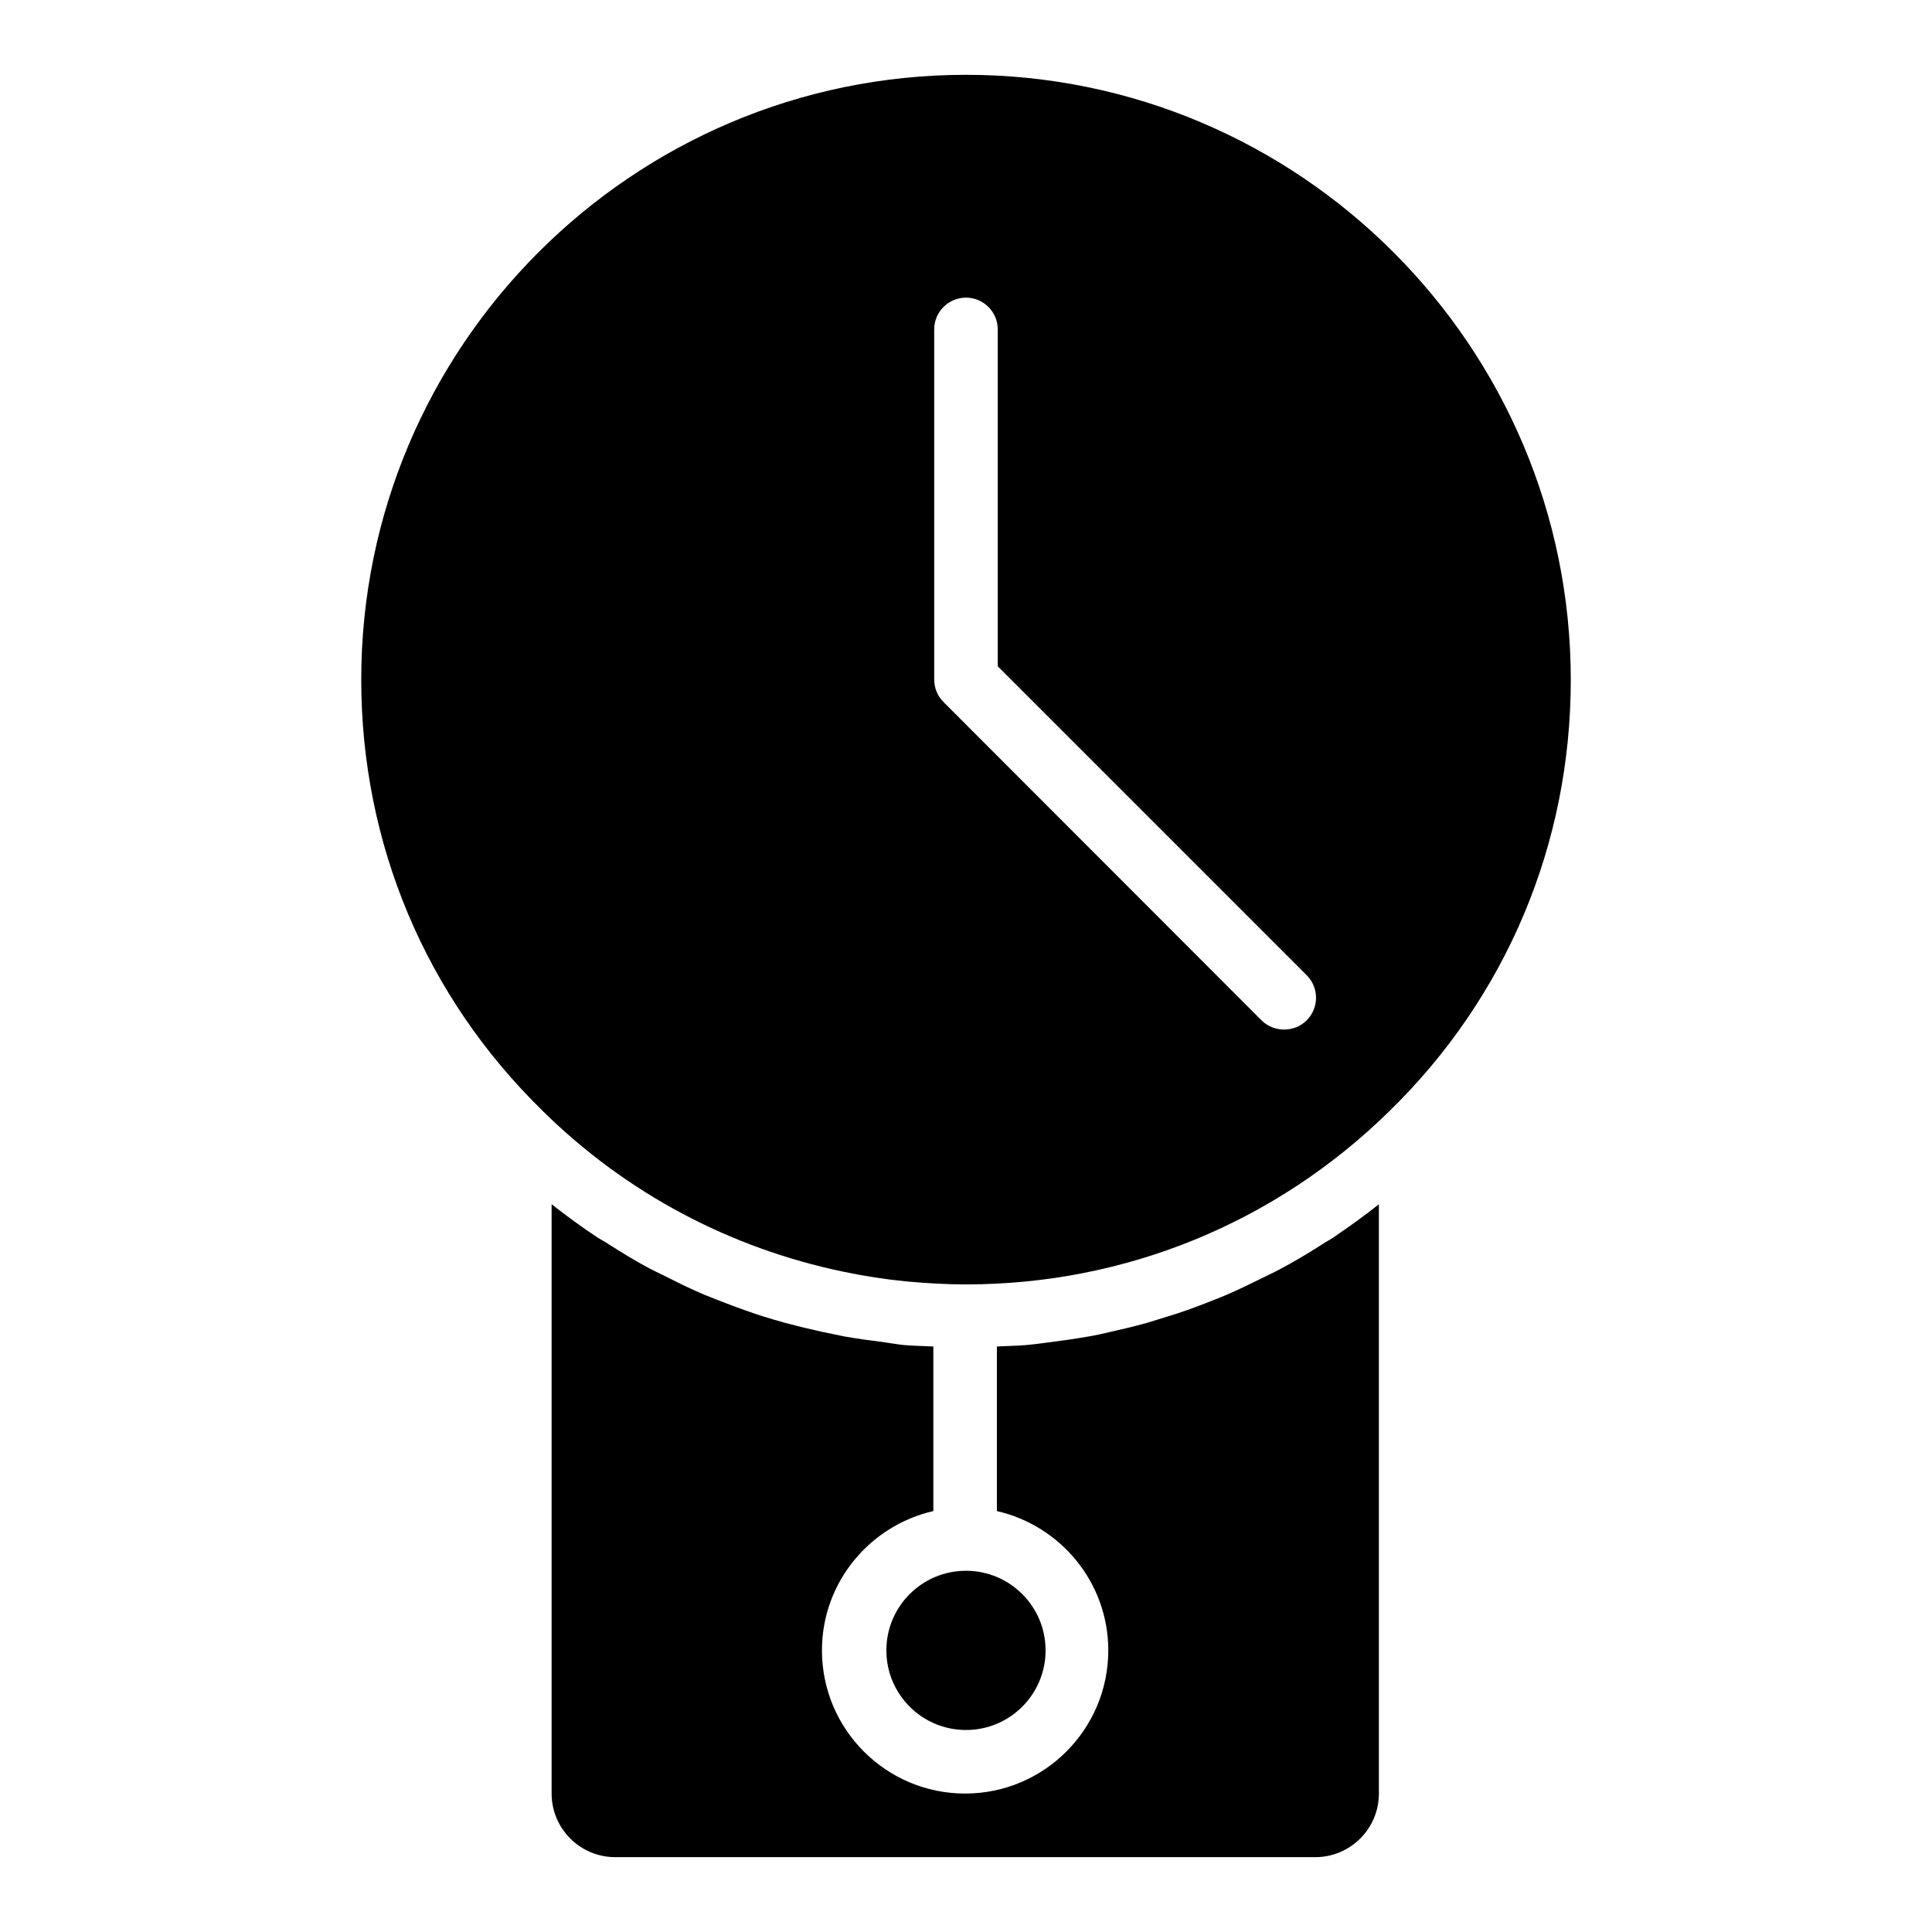
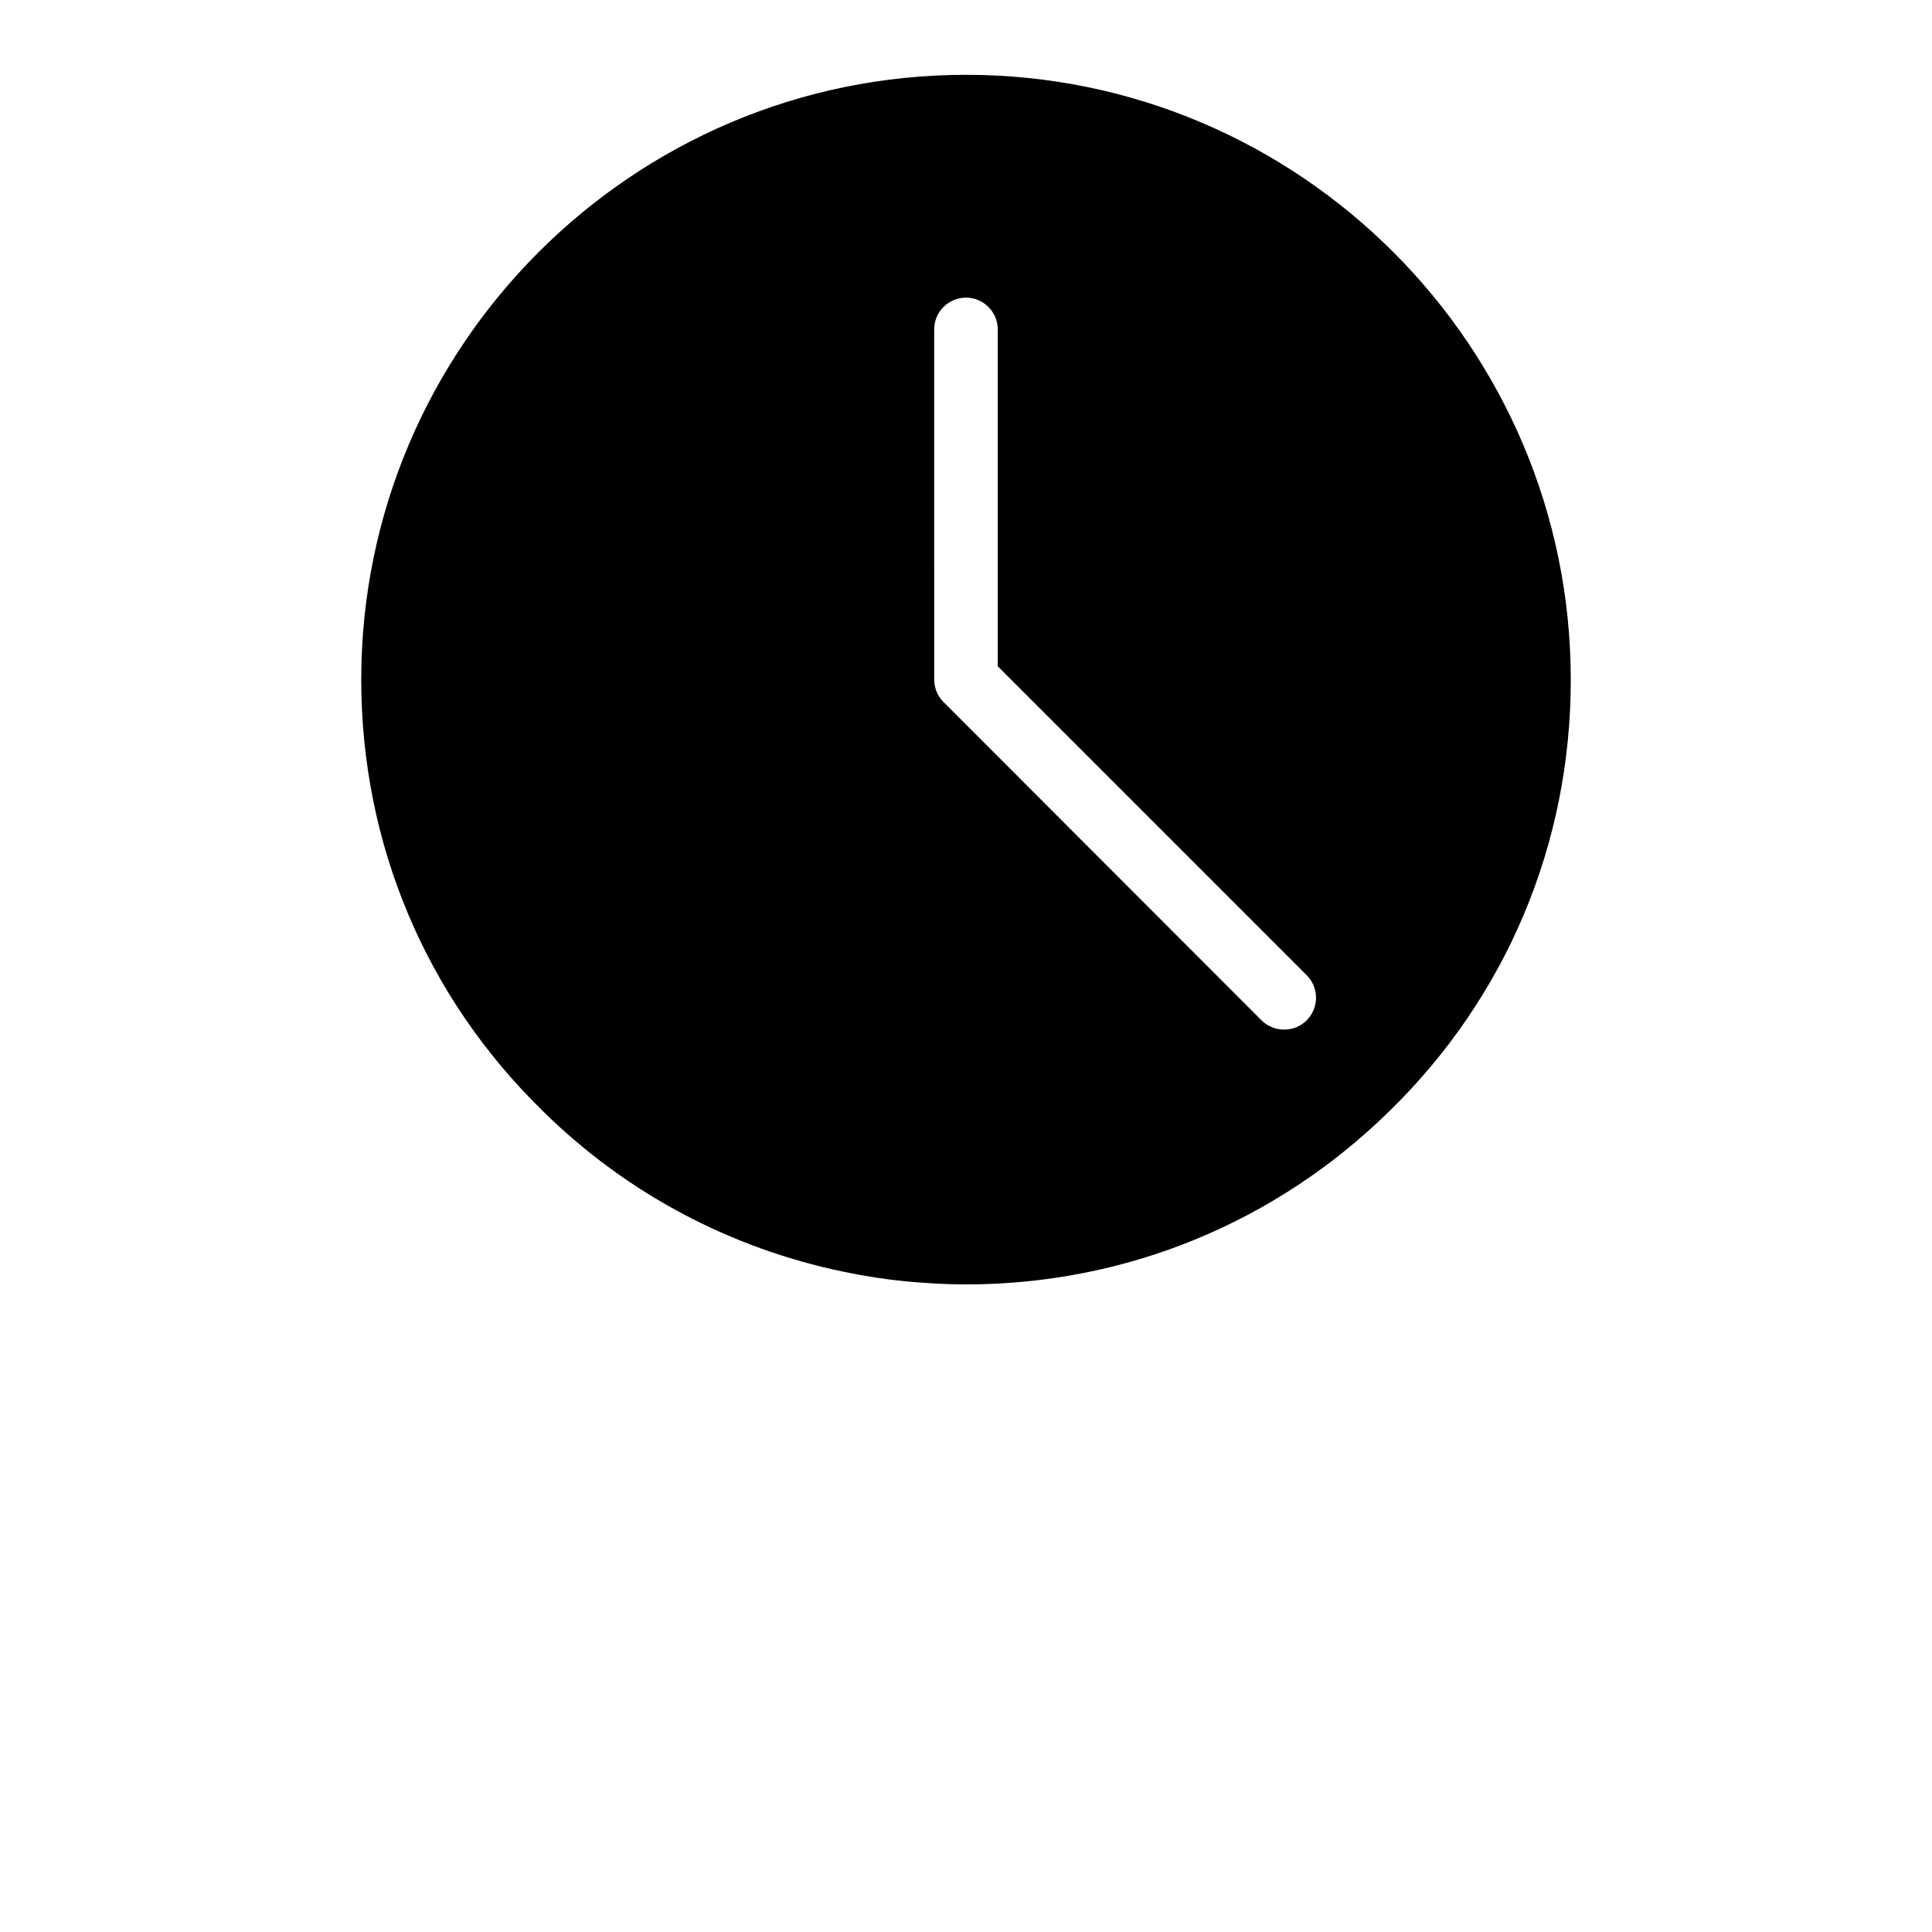
<svg xmlns="http://www.w3.org/2000/svg" fill="#000000" width="800px" height="800px" version="1.1" viewBox="144 144 512 512">
  <g>
-     <path d="m421.09 581.37c0 11.652-9.445 21.098-21.094 21.098-11.652 0-21.098-9.445-21.098-21.098s9.445-21.098 21.098-21.098c11.648 0 21.094 9.445 21.094 21.098" />
-     <path d="m378.51 499.74c-3.621-0.473-7.242-0.945-10.785-1.574-2.047-0.395-4.016-0.867-6.062-1.258-3.227-0.707-6.453-1.496-9.684-2.363-2.047-0.551-4.094-1.18-6.141-1.812-3.148-1.023-6.219-2.125-9.289-3.305-1.969-0.789-3.938-1.496-5.824-2.281-3.148-1.34-6.297-2.832-9.367-4.41-1.73-0.867-3.387-1.652-5.117-2.519-3.856-2.047-7.559-4.328-11.258-6.691-0.789-0.551-1.652-0.945-2.519-1.496-4.172-2.754-8.266-5.746-12.281-8.895v156.18c0 9.289 7.559 16.848 16.848 16.848h185.54c9.289 0 16.848-7.559 16.848-16.848v-156.18c-3.938 3.148-8.031 6.062-12.203 8.895-0.945 0.629-1.891 1.102-2.832 1.73-3.543 2.281-7.242 4.488-10.941 6.453-1.73 0.945-3.465 1.73-5.195 2.598-3.07 1.496-6.062 2.992-9.211 4.328-1.969 0.867-3.938 1.574-5.902 2.363-3.07 1.18-6.062 2.281-9.211 3.227-2.047 0.629-4.094 1.258-6.141 1.891-3.148 0.867-6.375 1.652-9.605 2.363-2.047 0.473-4.016 0.945-6.062 1.258-3.543 0.629-7.164 1.102-10.785 1.574-1.73 0.234-3.465 0.473-5.273 0.629-2.598 0.234-5.195 0.234-7.871 0.395v43.609c16.848 3.856 29.52 18.895 29.52 36.918 0 20.941-17.004 37.941-37.941 37.941-20.941 0-37.941-17.004-37.941-37.941 0-18.027 12.676-33.062 29.52-36.918v-43.609c-2.598-0.156-5.273-0.156-7.871-0.395-1.496-0.152-3.231-0.469-4.961-0.703z" />
    <path d="m287.82 438.41c22.199 21.883 49.75 36.367 79.586 42.586 5.59 1.18 11.18 2.047 16.848 2.598 5.195 0.473 10.469 0.789 15.742 0.789 42.195 0 82.027-16.297 112.18-45.895 31.016-30.23 48.098-70.848 48.098-114.3 0.004-88.48-71.945-160.36-160.27-160.36s-160.27 71.871-160.27 160.27c-0.004 43.457 17.078 84.074 48.094 114.3zm103.75-207.11c0-4.644 3.777-8.422 8.422-8.422 4.644 0 8.422 3.777 8.422 8.422v89.27l81.867 81.867c3.305 3.305 3.305 8.66 0 11.965-1.652 1.652-3.777 2.441-5.984 2.441-2.125 0-4.328-0.789-5.984-2.441l-84.301-84.387c-1.574-1.574-2.441-3.699-2.441-5.984z" />
  </g>
</svg>